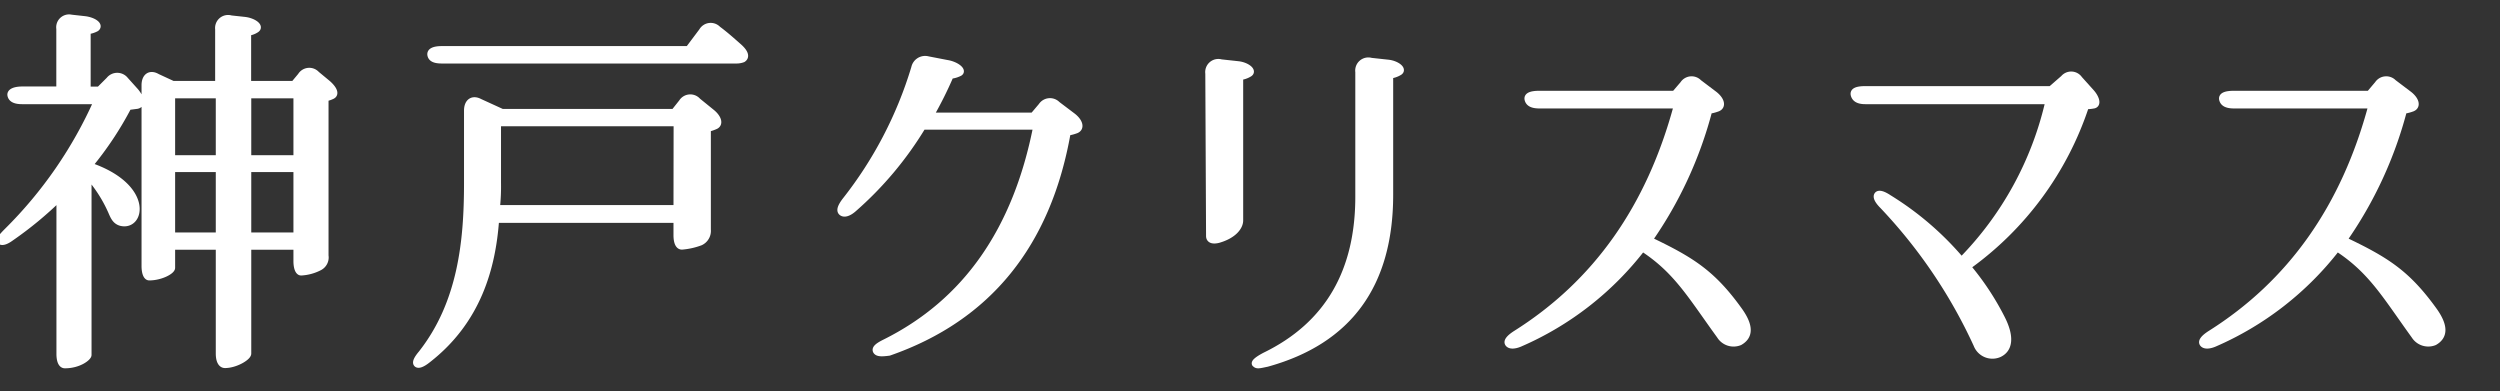
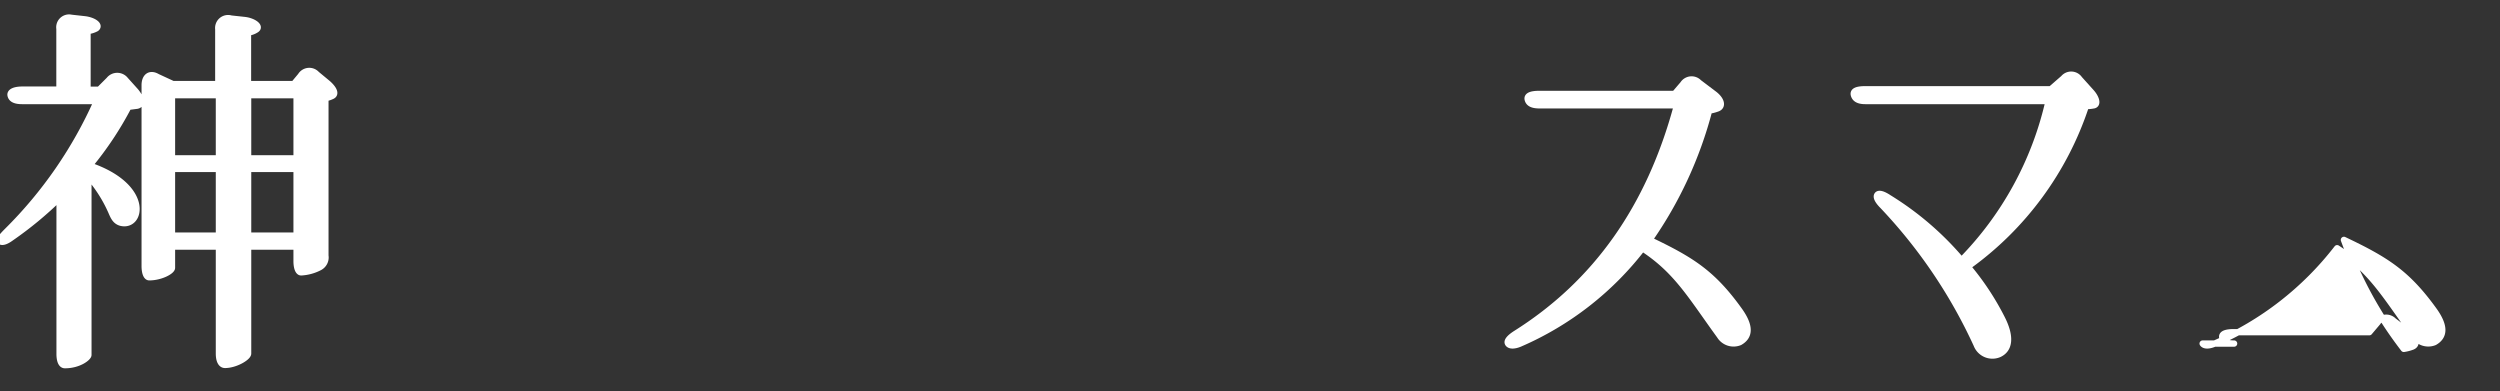
<svg xmlns="http://www.w3.org/2000/svg" id="レイヤー_1" data-name="レイヤー 1" width="198" height="31" viewBox="0 0 198 31">
  <rect x="0" y="0" width="198" height="31" fill="#333333" stroke="none" />
  <defs>
    <style>.cls-1{fill:#fff;stroke:#fff;stroke-linecap:round;stroke-linejoin:round;stroke-width:0.5px;}</style>
  </defs>
  <path class="cls-1" d="M10.86,8.37l-.69.09a26.56,26.56,0,0,1-3.09,4.65c4.86,1.65,4.14,4.95,2.49,4.53-.42-.12-.57-.45-.75-.87A11,11,0,0,0,7,13.92V28.11c0,.21-.75.81-1.86.81-.27,0-.42-.33-.42-.9V15.66A29.18,29.18,0,0,1,.87,18.84c-.45.33-.72.36-.84.27s.09-.36.54-.81A33.91,33.91,0,0,0,7.68,8H1.74q-.81,0-.9-.45c-.06-.27.3-.45.93-.45H4.71V2.28a.77.77,0,0,1,.93-.87l1.08.12c.72.09,1.23.48.9.72a1.88,1.88,0,0,1-.69.21V7.11h.93l.78-.78a.82.82,0,0,1,1.29,0l.81.9C11.19,7.77,11.28,8.28,10.86,8.37Zm.6-1.62c0-.69.42-1,1-.66l1.23.57h3.6V2.31a.78.78,0,0,1,1-.84l1.11.12c.69.09,1.26.51.9.75a1.52,1.52,0,0,1-.66.24V6.66h3.63L23.82,6a.79.79,0,0,1,1.26-.12l.87.72c.48.42.69.84.36,1a2.28,2.28,0,0,1-.54.18V20.25a.88.88,0,0,1-.48.93,3.56,3.56,0,0,1-1.44.39c-.21,0-.36-.33-.36-.9V19.53H19.65V28c0,.3-1,.9-1.83.9-.3,0-.48-.33-.48-.9V19.53H13.62v1.68c0,.27-.9.75-1.8.75-.21,0-.36-.33-.36-.9Zm5.88,5.79v-5H13.62v5Zm0,6.12V13.38H13.62v5.28Zm6.15-6.12v-5H19.65v5Zm0,6.12V13.38H19.65v5.28Z" />
-   <path class="cls-1" d="M33.37,28C36.52,24,37,19.08,37,14.52V8.76c0-.69.42-1,1-.69l1.77.81H53.38L54,8.1A.79.79,0,0,1,55.27,8l1.11.9c.51.42.66.9.3,1.08a3.1,3.1,0,0,1-.63.21v8a1,1,0,0,1-.57,1,5.43,5.43,0,0,1-1.47.33c-.27,0-.42-.33-.42-.9V17.4H39.28c-.27,3.78-1.41,8-5.4,11.1-.45.36-.75.45-.87.33S33,28.44,33.37,28ZM35,3.9H54.52L55.6,2.46a.79.79,0,0,1,1.26-.15c.57.42,1.14.93,1.65,1.38s.63.81.33,1a1.4,1.4,0,0,1-.51.09H35c-.54,0-.84-.12-.9-.42S34.36,3.9,35,3.9Zm18.6,5.85H39.43v4.74a15.7,15.7,0,0,1-.09,2H53.59Z" />
-   <path class="cls-1" d="M69.39,27.81c-.12-.21.15-.42.69-.69,6.39-3.18,10.38-8.85,12-17.1h-9a27.66,27.66,0,0,1-5.49,6.54c-.42.36-.75.42-.93.27s-.09-.45.27-.93A31.74,31.74,0,0,0,72.42,5.37a.87.87,0,0,1,1.08-.66L75,5c.75.12,1.32.6,1,.78a2.05,2.05,0,0,1-.72.21,31.42,31.42,0,0,1-1.59,3.18h8.13l.66-.78a.81.81,0,0,1,1.26-.12l1.23.93c.54.42.69.93.27,1.11a3.26,3.26,0,0,1-.69.18c-1.56,8.88-6.3,14.7-14.13,17.43C69.84,28,69.51,28,69.39,27.81Z" />
-   <path class="cls-1" d="M95.71,5.82a.79.79,0,0,1,1-.87l1.38.15c.69.09,1.23.54.84.75a1.78,1.78,0,0,1-.72.24l0,11.37c0,.48-.46,1.17-1.71,1.53-.48.12-.73,0-.73-.3Zm3.69,23c-.08-.12.21-.36.78-.66,5-2.43,7.44-6.69,7.41-12.69V5.7a.79.79,0,0,1,1-.87l1.38.15c.69.09,1.23.54.84.75a1.83,1.83,0,0,1-.72.24l0,9.45c0,7.11-3.24,11.58-9.74,13.38C99.76,28.92,99.53,29,99.4,28.8Z" />
  <path class="cls-1" d="M119.44,27.21c-.12-.18.09-.45.6-.78,6.36-4,10.61-10,12.78-18.09H121.93c-.51,0-.84-.12-.93-.45s.3-.45.93-.45h10.7l.67-.78a.8.8,0,0,1,1.25-.12l1.23.93c.54.42.69.93.27,1.11a3.26,3.26,0,0,1-.69.18A32,32,0,0,1,130.63,19c3.32,1.59,5,2.61,7.16,5.64.84,1.2.81,2,0,2.46a1.28,1.28,0,0,1-1.58-.51c-2.29-3.15-3.4-5.16-6.13-6.93a24.6,24.6,0,0,1-9.71,7.56C119.89,27.42,119.56,27.39,119.44,27.21Z" />
  <path class="cls-1" d="M156.55,27.3a40.47,40.47,0,0,0-7.44-11c-.42-.42-.54-.72-.42-.87s.45-.06.9.24a24,24,0,0,1,5.76,4.95A26.31,26.31,0,0,0,162.25,8H147.73c-.51,0-.81-.15-.9-.48s.27-.45.93-.45h14.67l1-.87a.79.79,0,0,1,1.26.06l.9,1c.42.45.6,1,.24,1.08a3.18,3.18,0,0,1-.63.06,25.42,25.42,0,0,1-9.36,12.72,21.32,21.32,0,0,1,2.7,4.08c.75,1.47.63,2.46-.21,2.85A1.34,1.34,0,0,1,156.55,27.3Z" />
-   <path class="cls-1" d="M174.45,27.21c-.12-.18.09-.45.6-.78,6.36-4,10.62-10,12.78-18.09H176.94c-.51,0-.84-.12-.93-.45s.3-.45.93-.45h10.71l.66-.78a.81.81,0,0,1,1.26-.12l1.23.93c.54.42.69.93.27,1.11a3.26,3.26,0,0,1-.69.18A32,32,0,0,1,185.64,19c3.33,1.59,5,2.61,7.17,5.64.84,1.2.81,2,0,2.46a1.3,1.3,0,0,1-1.59-.51c-2.28-3.15-3.39-5.16-6.12-6.93a24.7,24.7,0,0,1-9.72,7.56C174.9,27.42,174.57,27.39,174.45,27.21Z" />
+   <path class="cls-1" d="M174.45,27.21H176.94c-.51,0-.84-.12-.93-.45s.3-.45.93-.45h10.71l.66-.78a.81.81,0,0,1,1.26-.12l1.23.93c.54.42.69.93.27,1.11a3.26,3.26,0,0,1-.69.18A32,32,0,0,1,185.64,19c3.33,1.59,5,2.61,7.17,5.64.84,1.2.81,2,0,2.46a1.3,1.3,0,0,1-1.59-.51c-2.28-3.15-3.39-5.16-6.12-6.93a24.7,24.7,0,0,1-9.72,7.56C174.9,27.42,174.57,27.39,174.45,27.21Z" />
</svg>